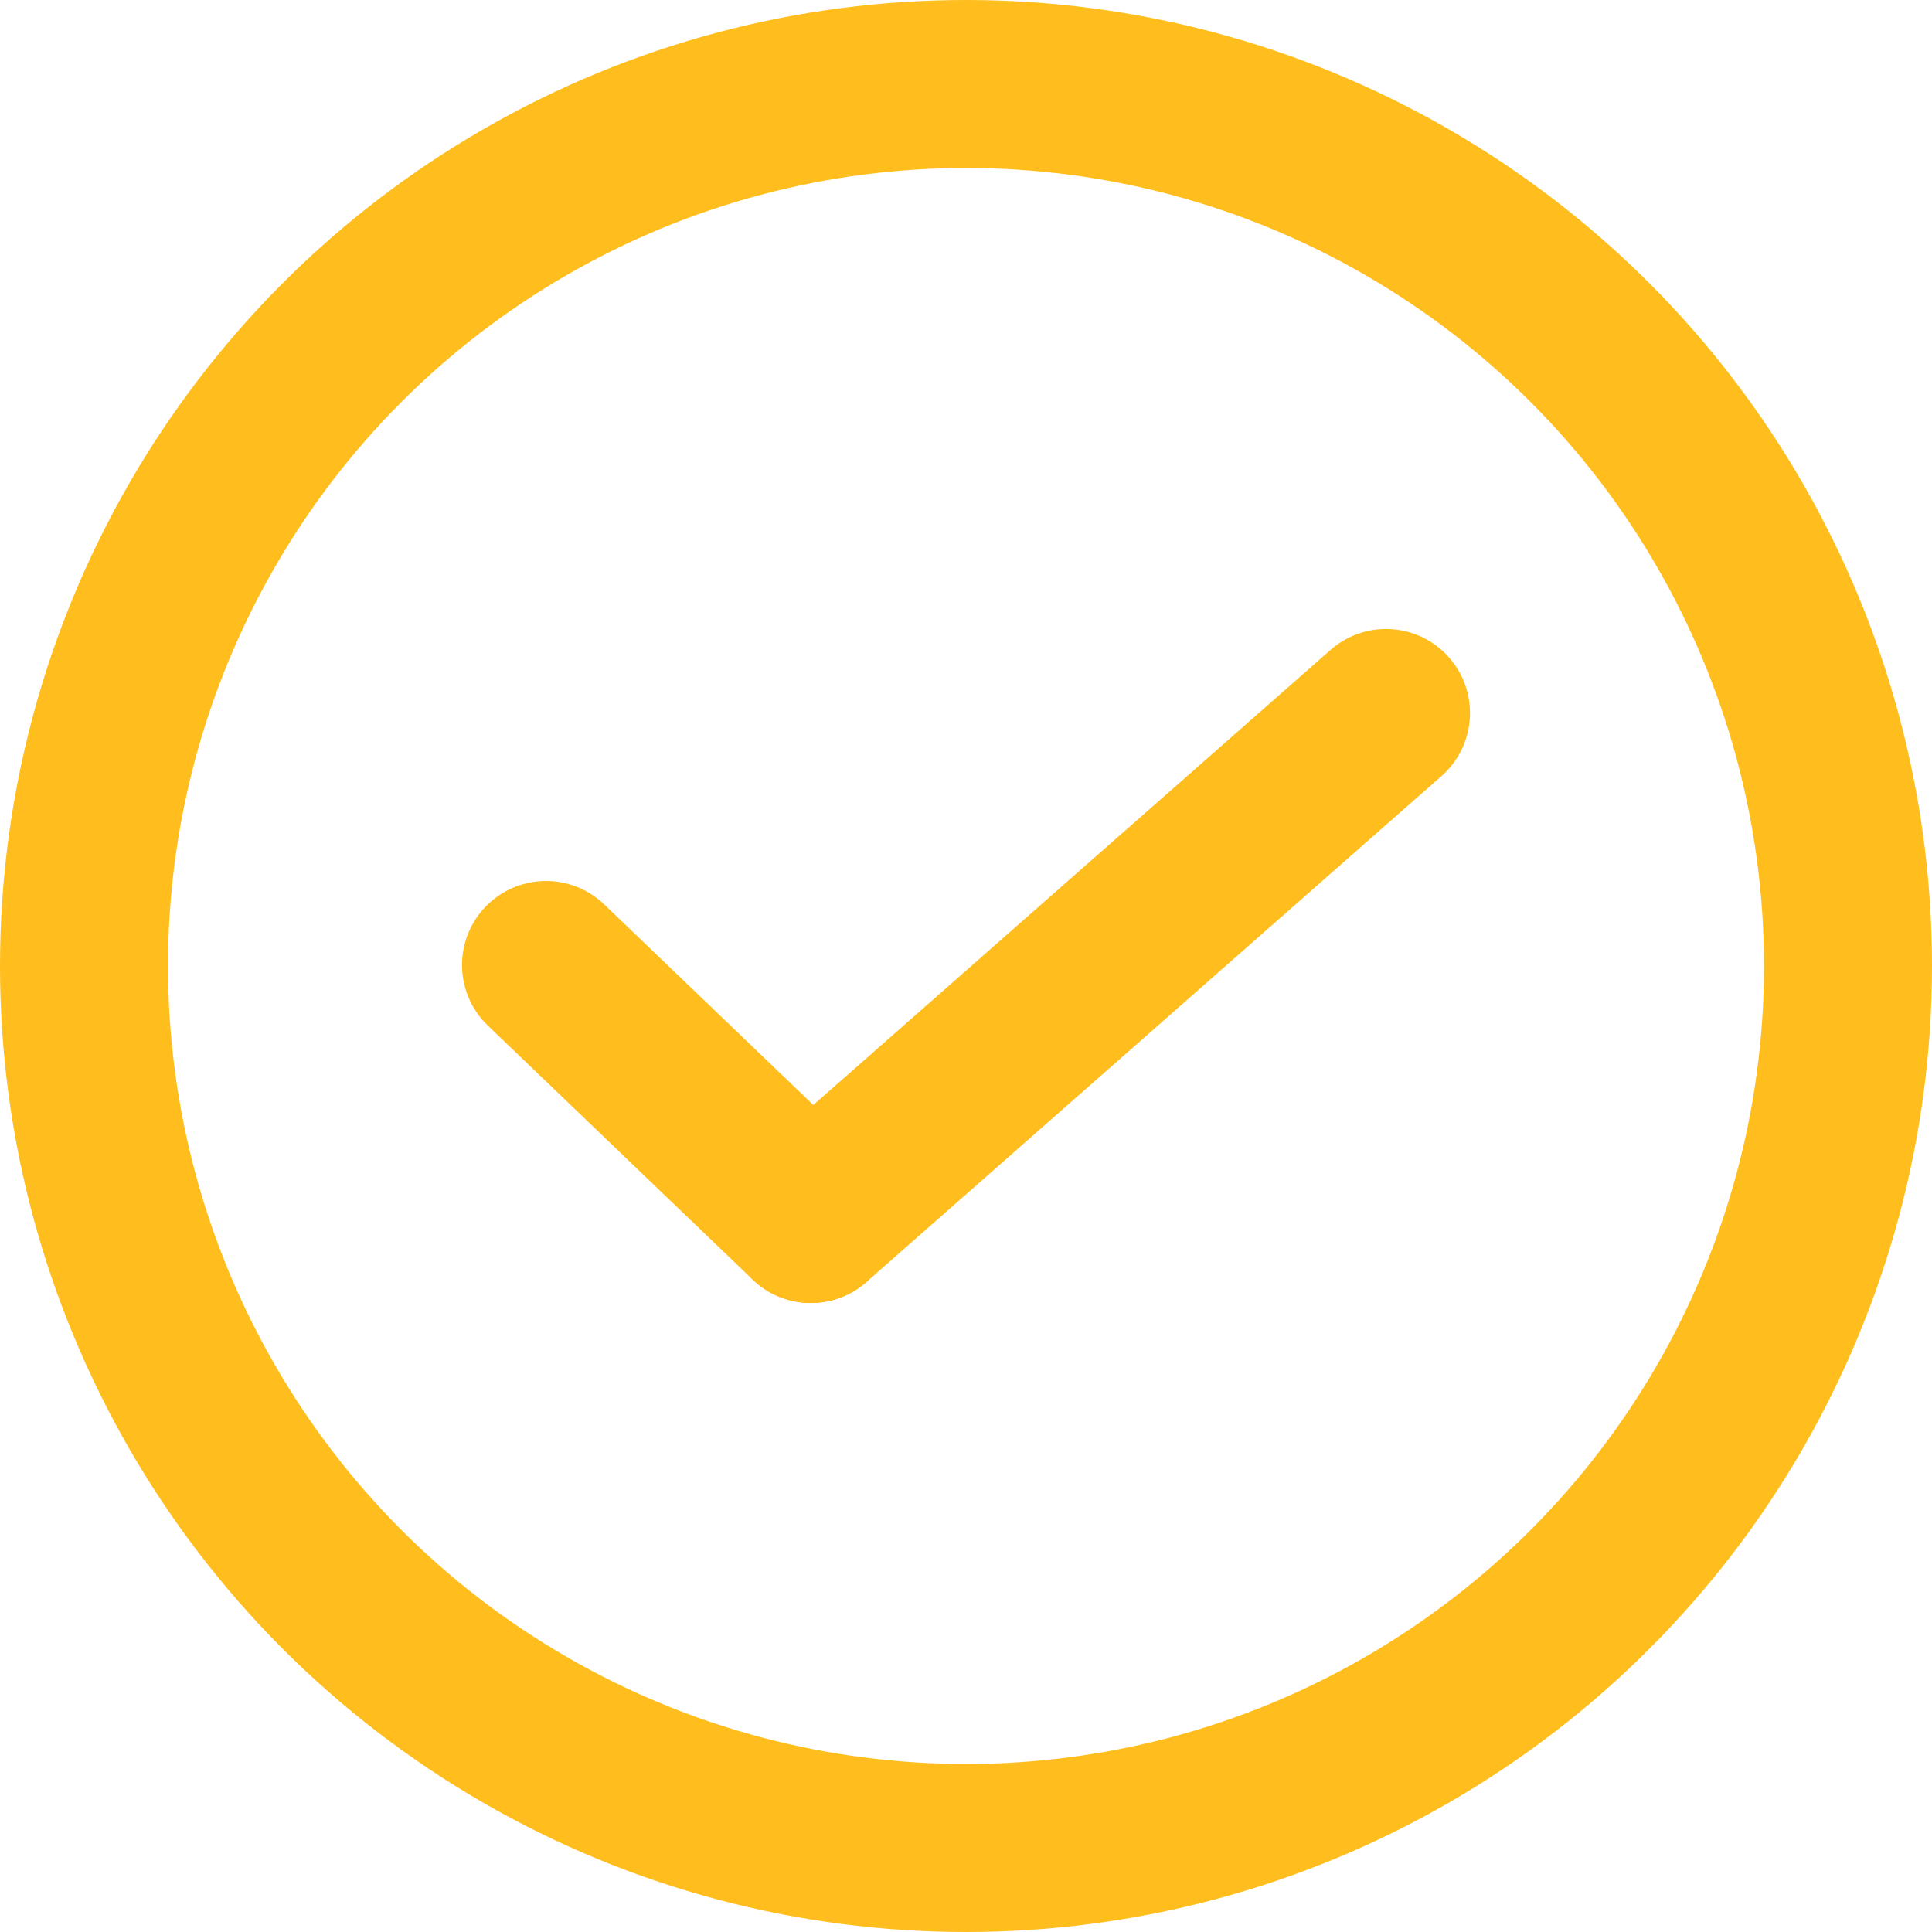
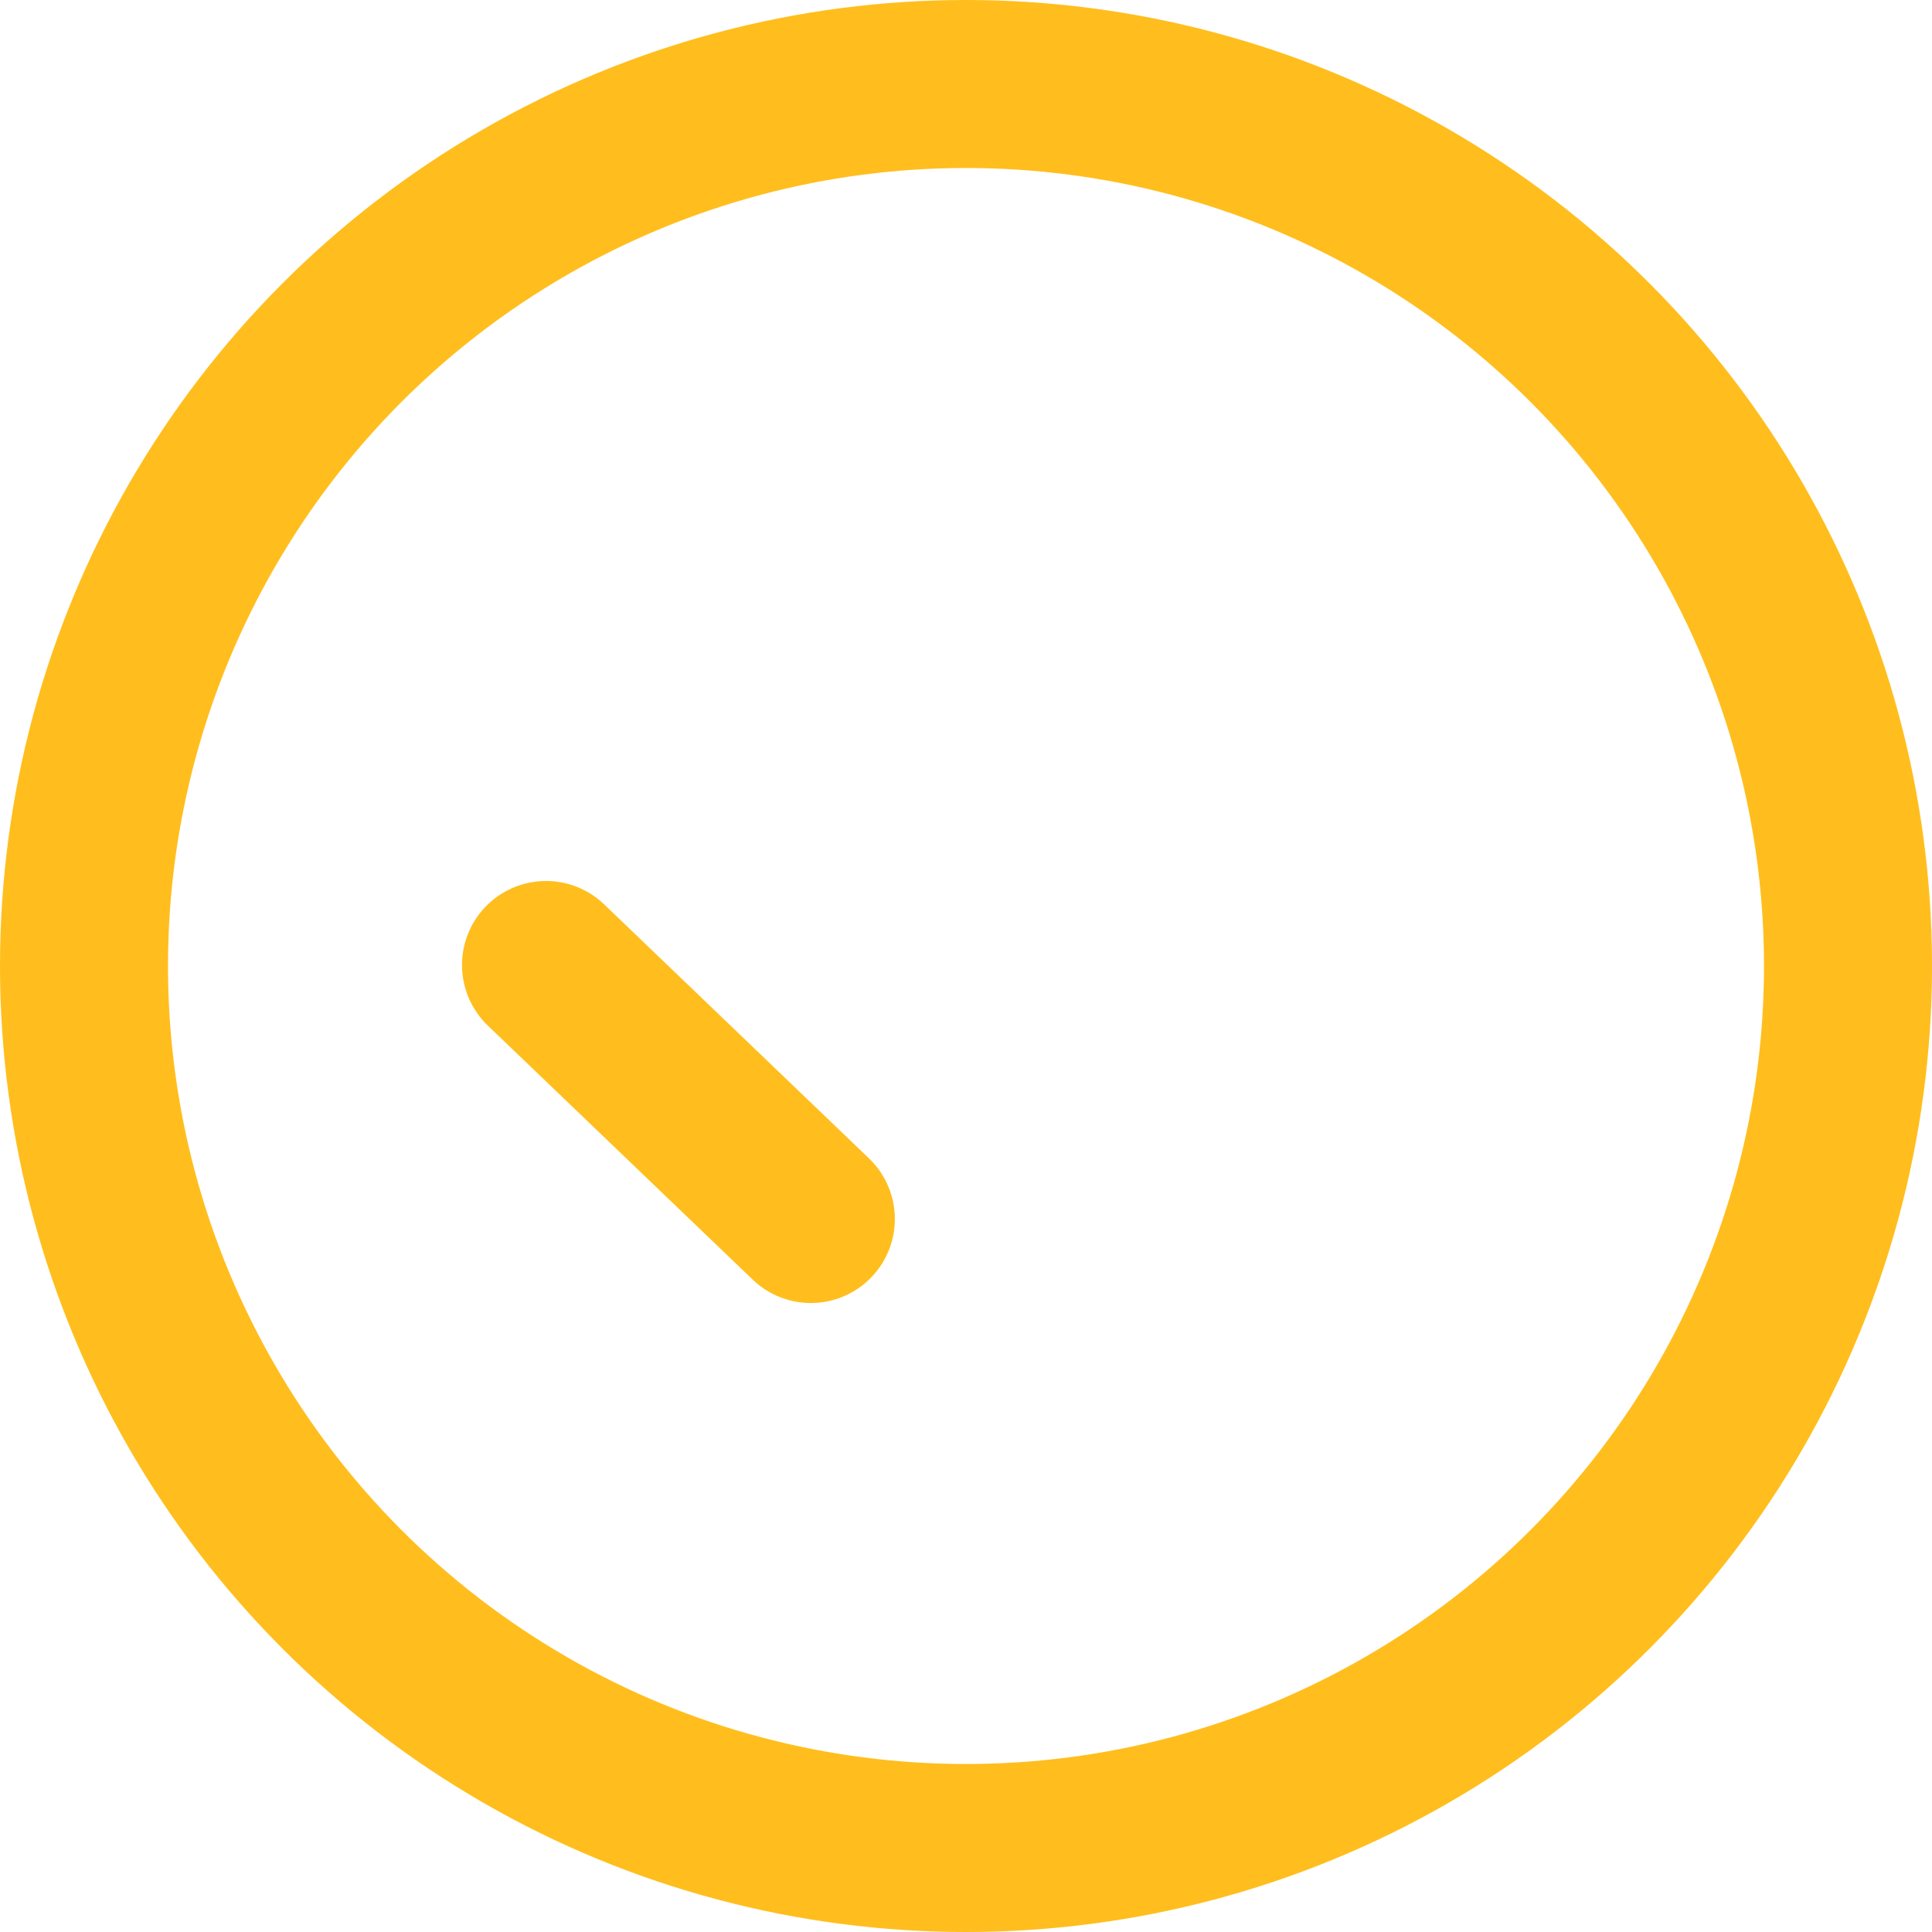
<svg xmlns="http://www.w3.org/2000/svg" id="Check_Box" data-name="Check Box" width="23" height="23" viewBox="0 0 23 23">
  <defs>
    <style>
      .cls-1, .cls-2, .cls-4 {
        fill: none;
      }

      .cls-1, .cls-2 {
        stroke: #ffbe1d;
        stroke-width: 2px;
      }

      .cls-2 {
        stroke-linecap: round;
      }

      .cls-3 {
        stroke: none;
      }
    </style>
  </defs>
  <g id="Ellipse_40" data-name="Ellipse 40" class="cls-1">
-     <circle class="cls-3" cx="11.5" cy="11.5" r="11.5" />
    <circle class="cls-4" cx="11.5" cy="11.5" r="10.5" />
  </g>
  <g id="Group_40" data-name="Group 40" transform="translate(4.75 7.488)">
    <line id="Line_1" data-name="Line 1" class="cls-2" x2="3.153" y2="3.024" transform="translate(1.75 4)" />
-     <line id="Line_2" data-name="Line 2" class="cls-2" x1="6.847" y2="6.024" transform="translate(4.903 1)" />
  </g>
</svg>